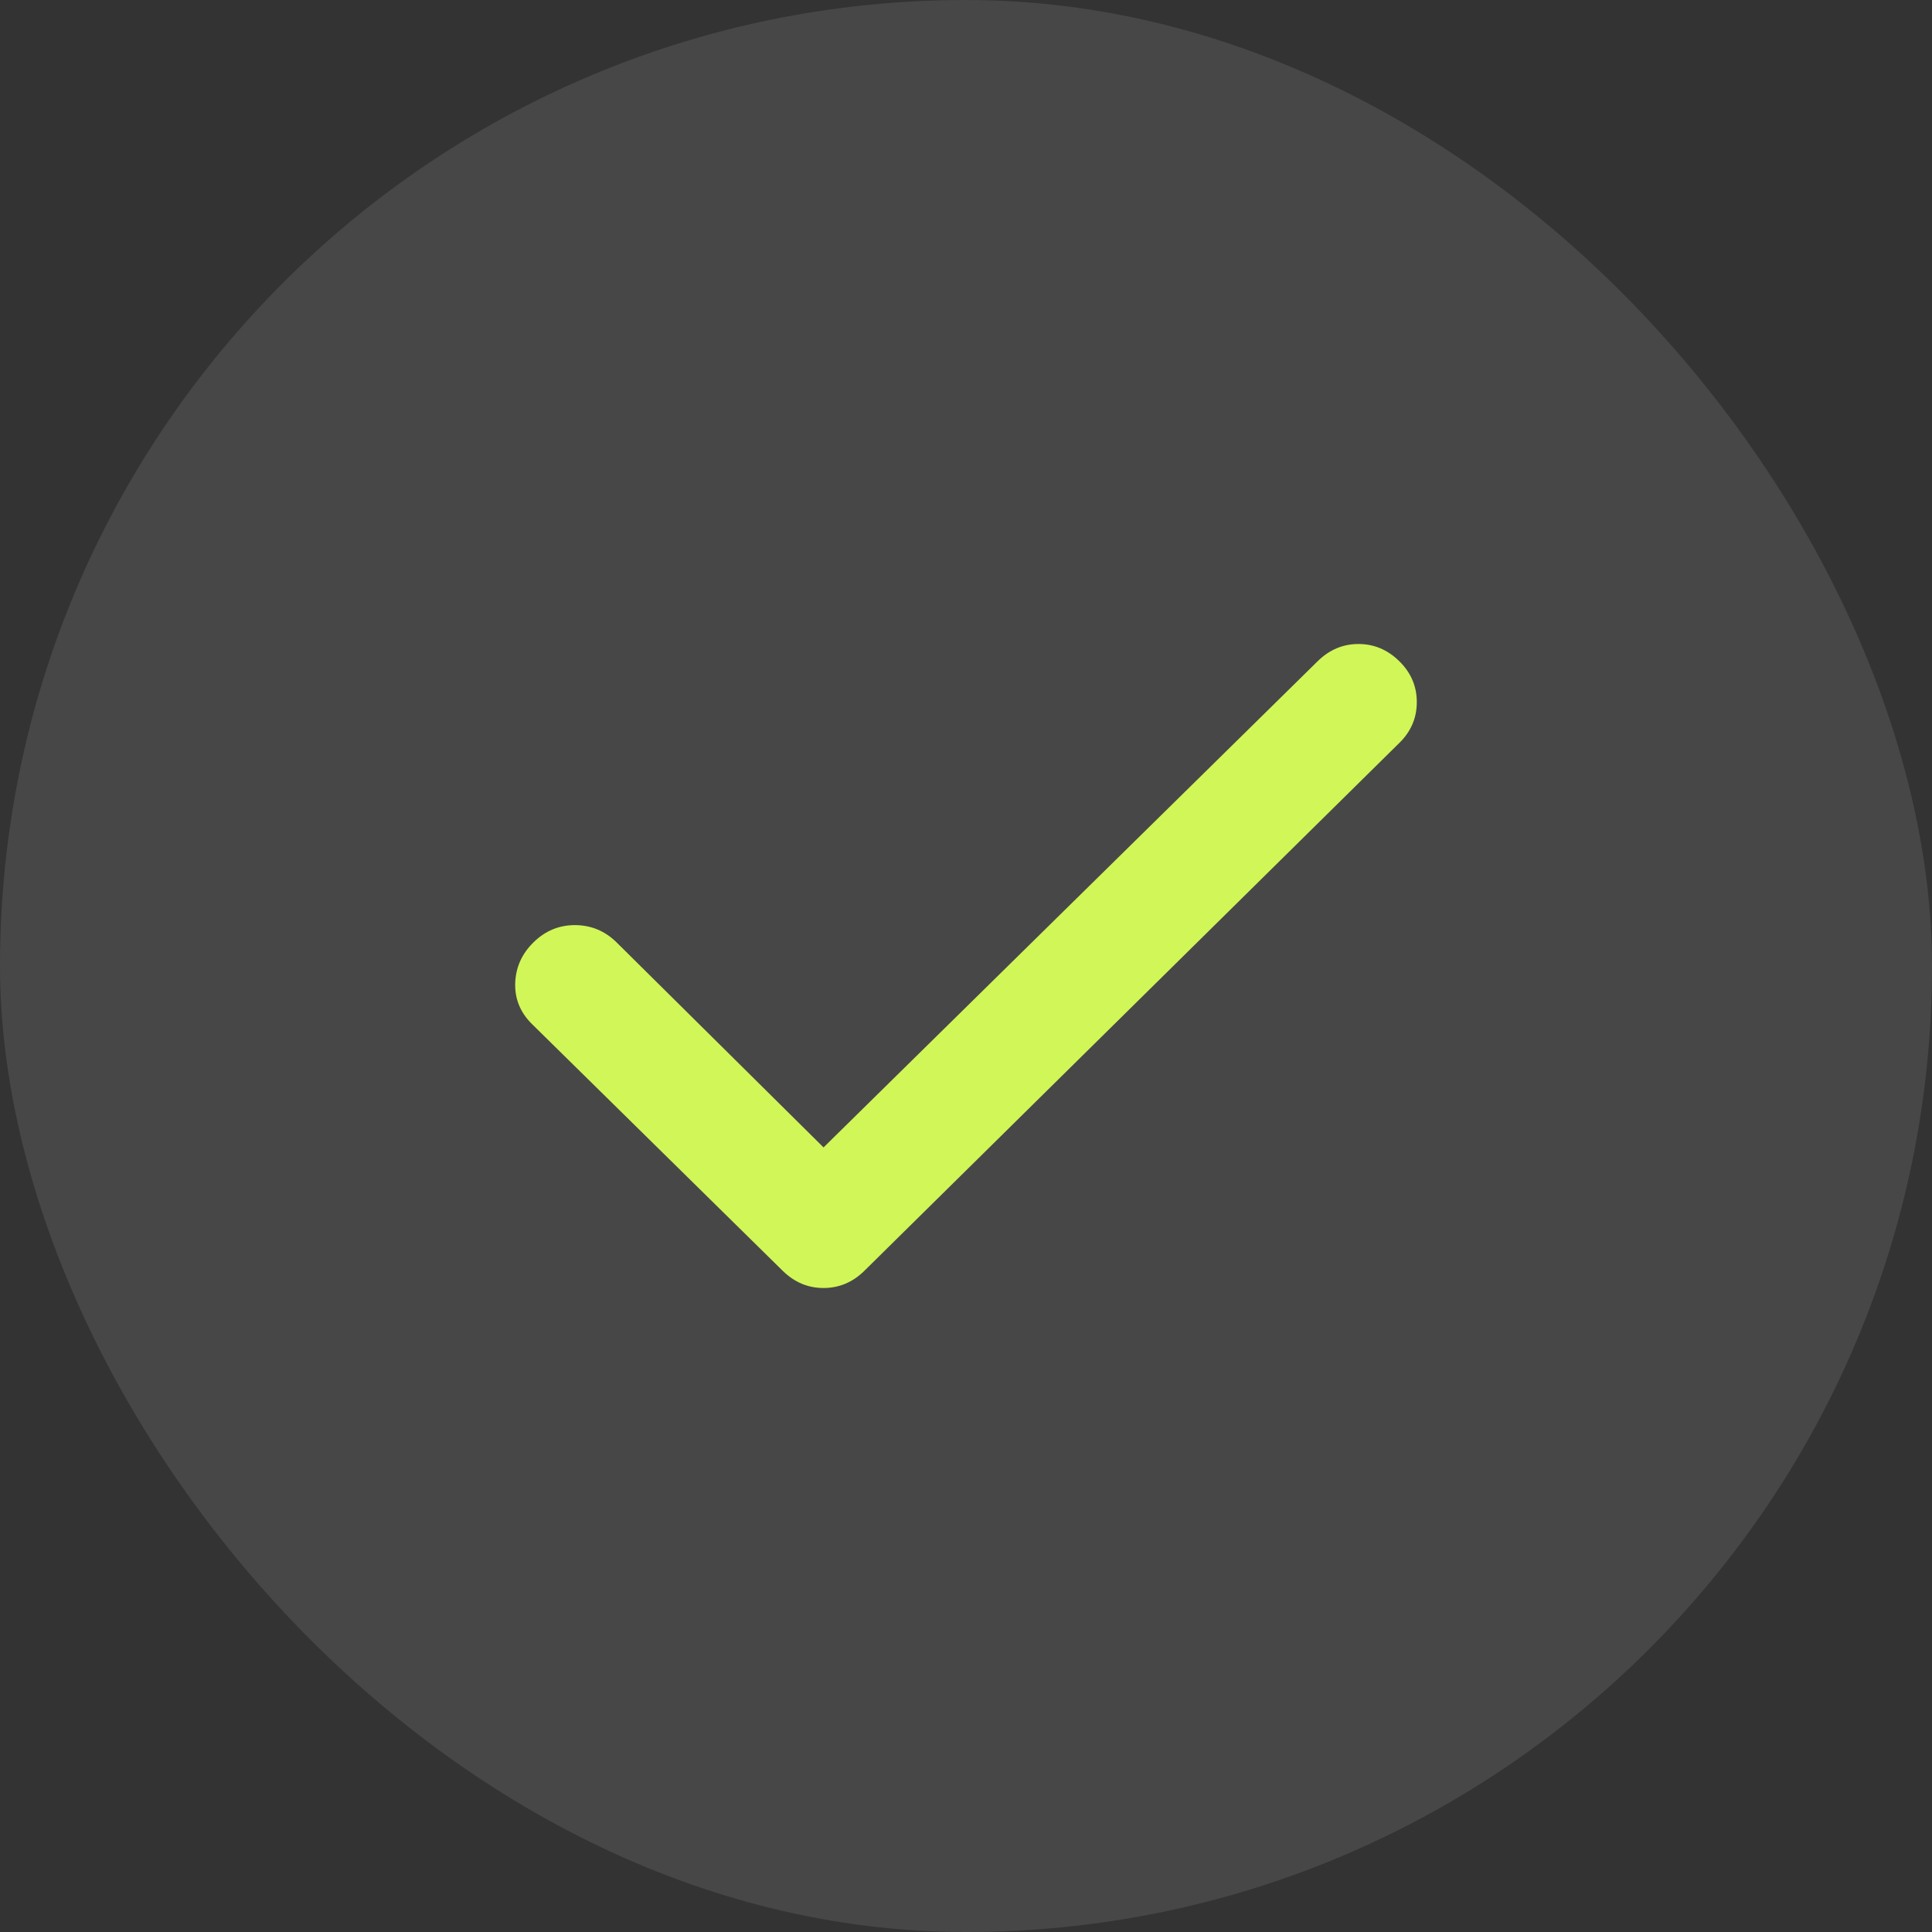
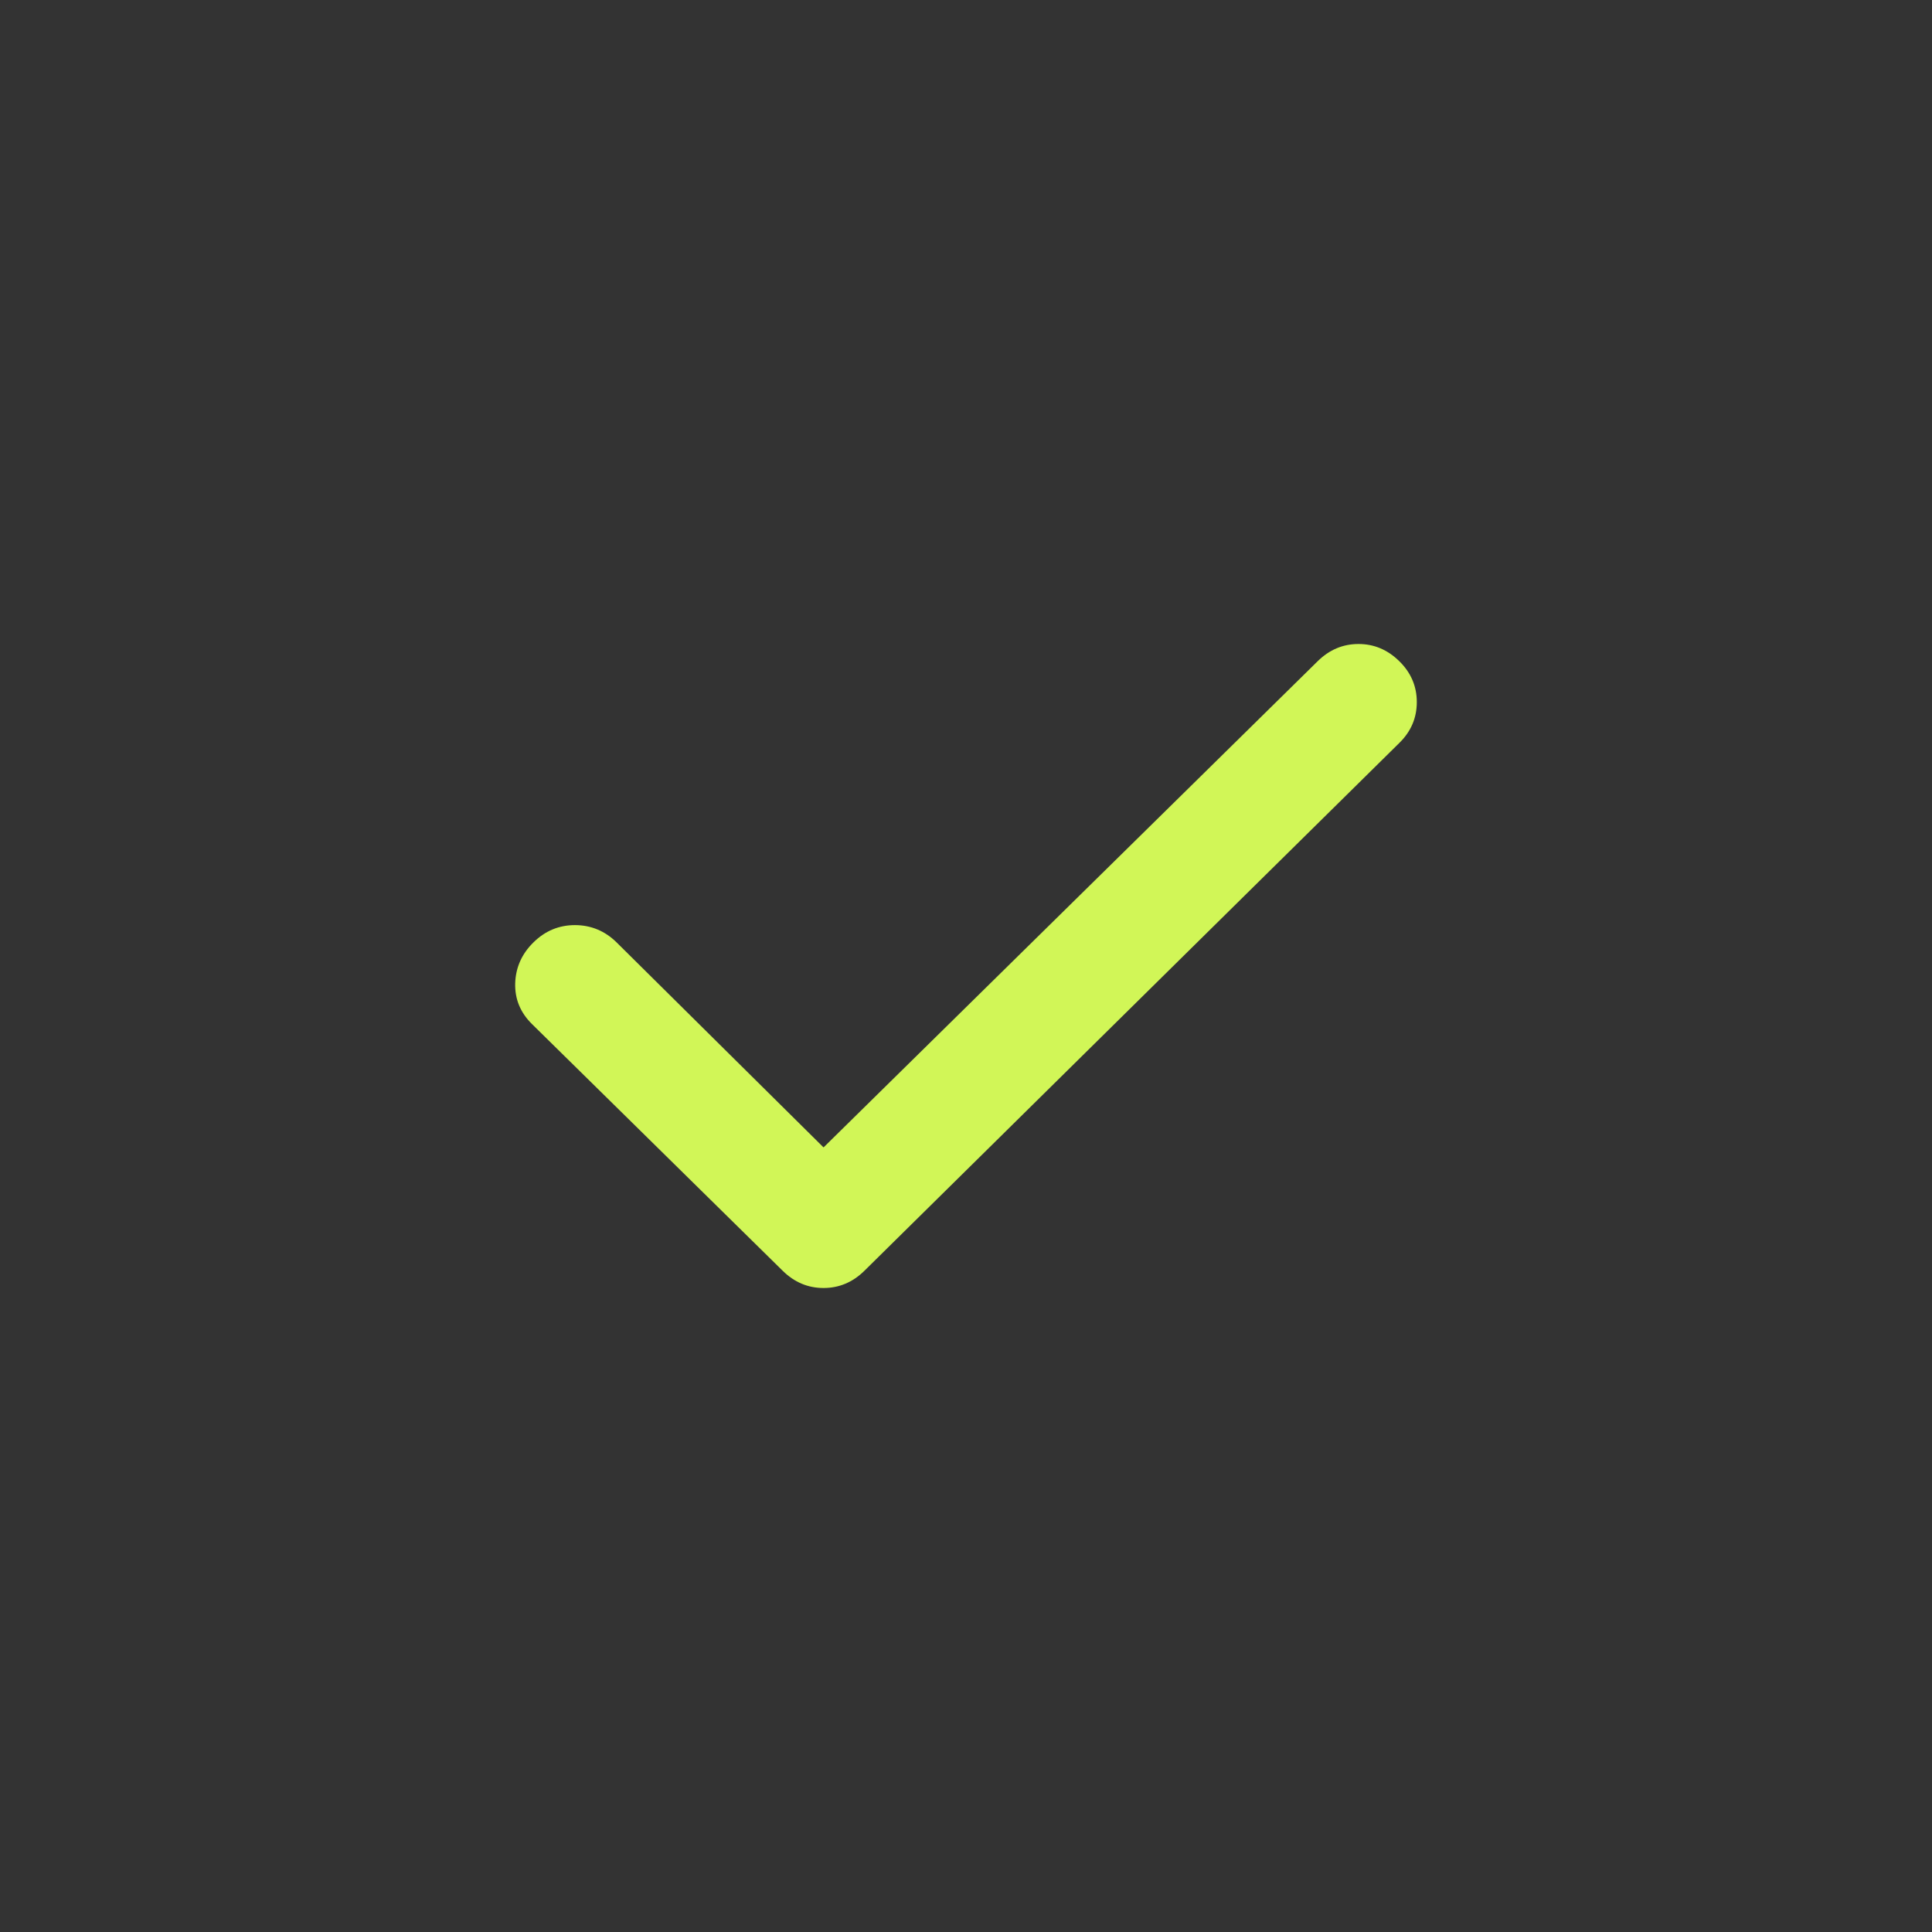
<svg xmlns="http://www.w3.org/2000/svg" width="30" height="30" viewBox="0 0 30 30" fill="none">
  <rect x="0" y="0" width="30" height="30" fill="#333333" stroke="none" />
-   <rect width="30" height="30" rx="15" fill="white" fill-opacity="0.1" />
  <path d="M12.788 17.817L20.461 10.267C20.642 10.089 20.853 10 21.095 10C21.336 10 21.547 10.089 21.728 10.267C21.91 10.445 22 10.657 22 10.902C22 11.148 21.91 11.359 21.728 11.537L13.422 19.733C13.241 19.911 13.029 20 12.788 20C12.546 20 12.335 19.911 12.154 19.733L8.261 15.902C8.08 15.724 7.993 15.512 8 15.268C8.008 15.023 8.102 14.811 8.284 14.633C8.465 14.454 8.681 14.365 8.929 14.365C9.178 14.366 9.393 14.455 9.574 14.633L12.788 17.817Z" fill="#D1F657" />
</svg>